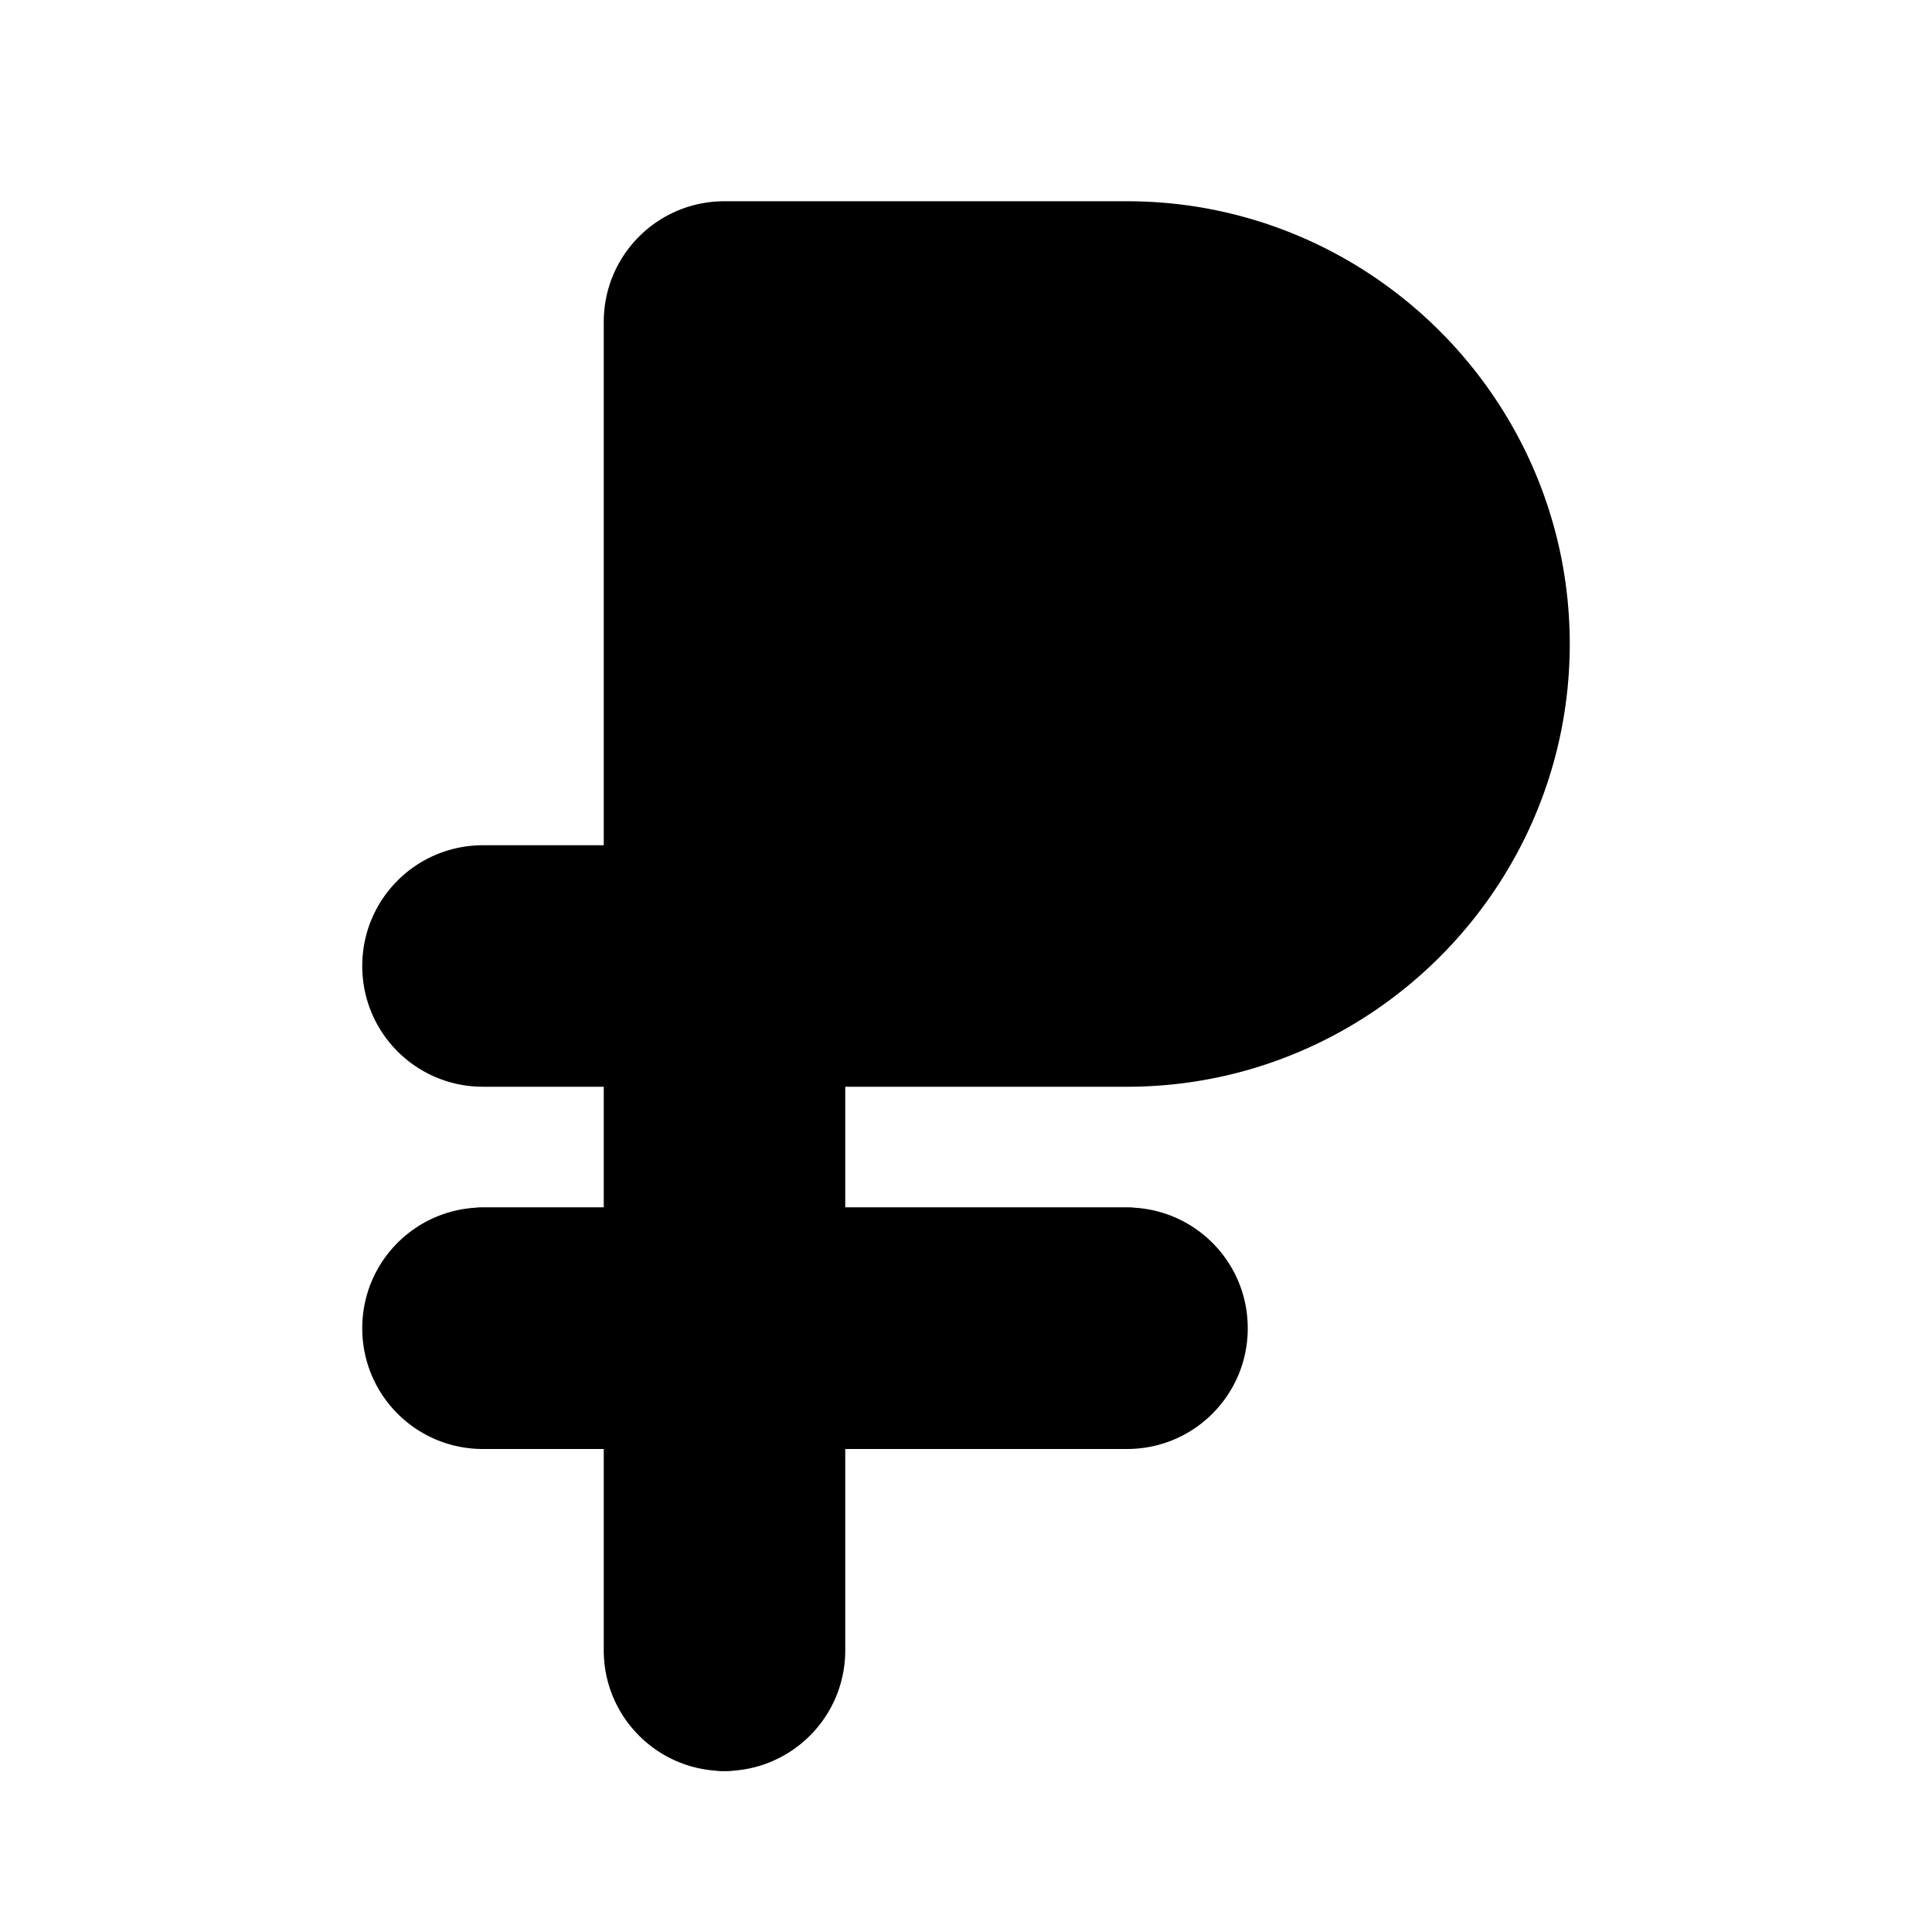
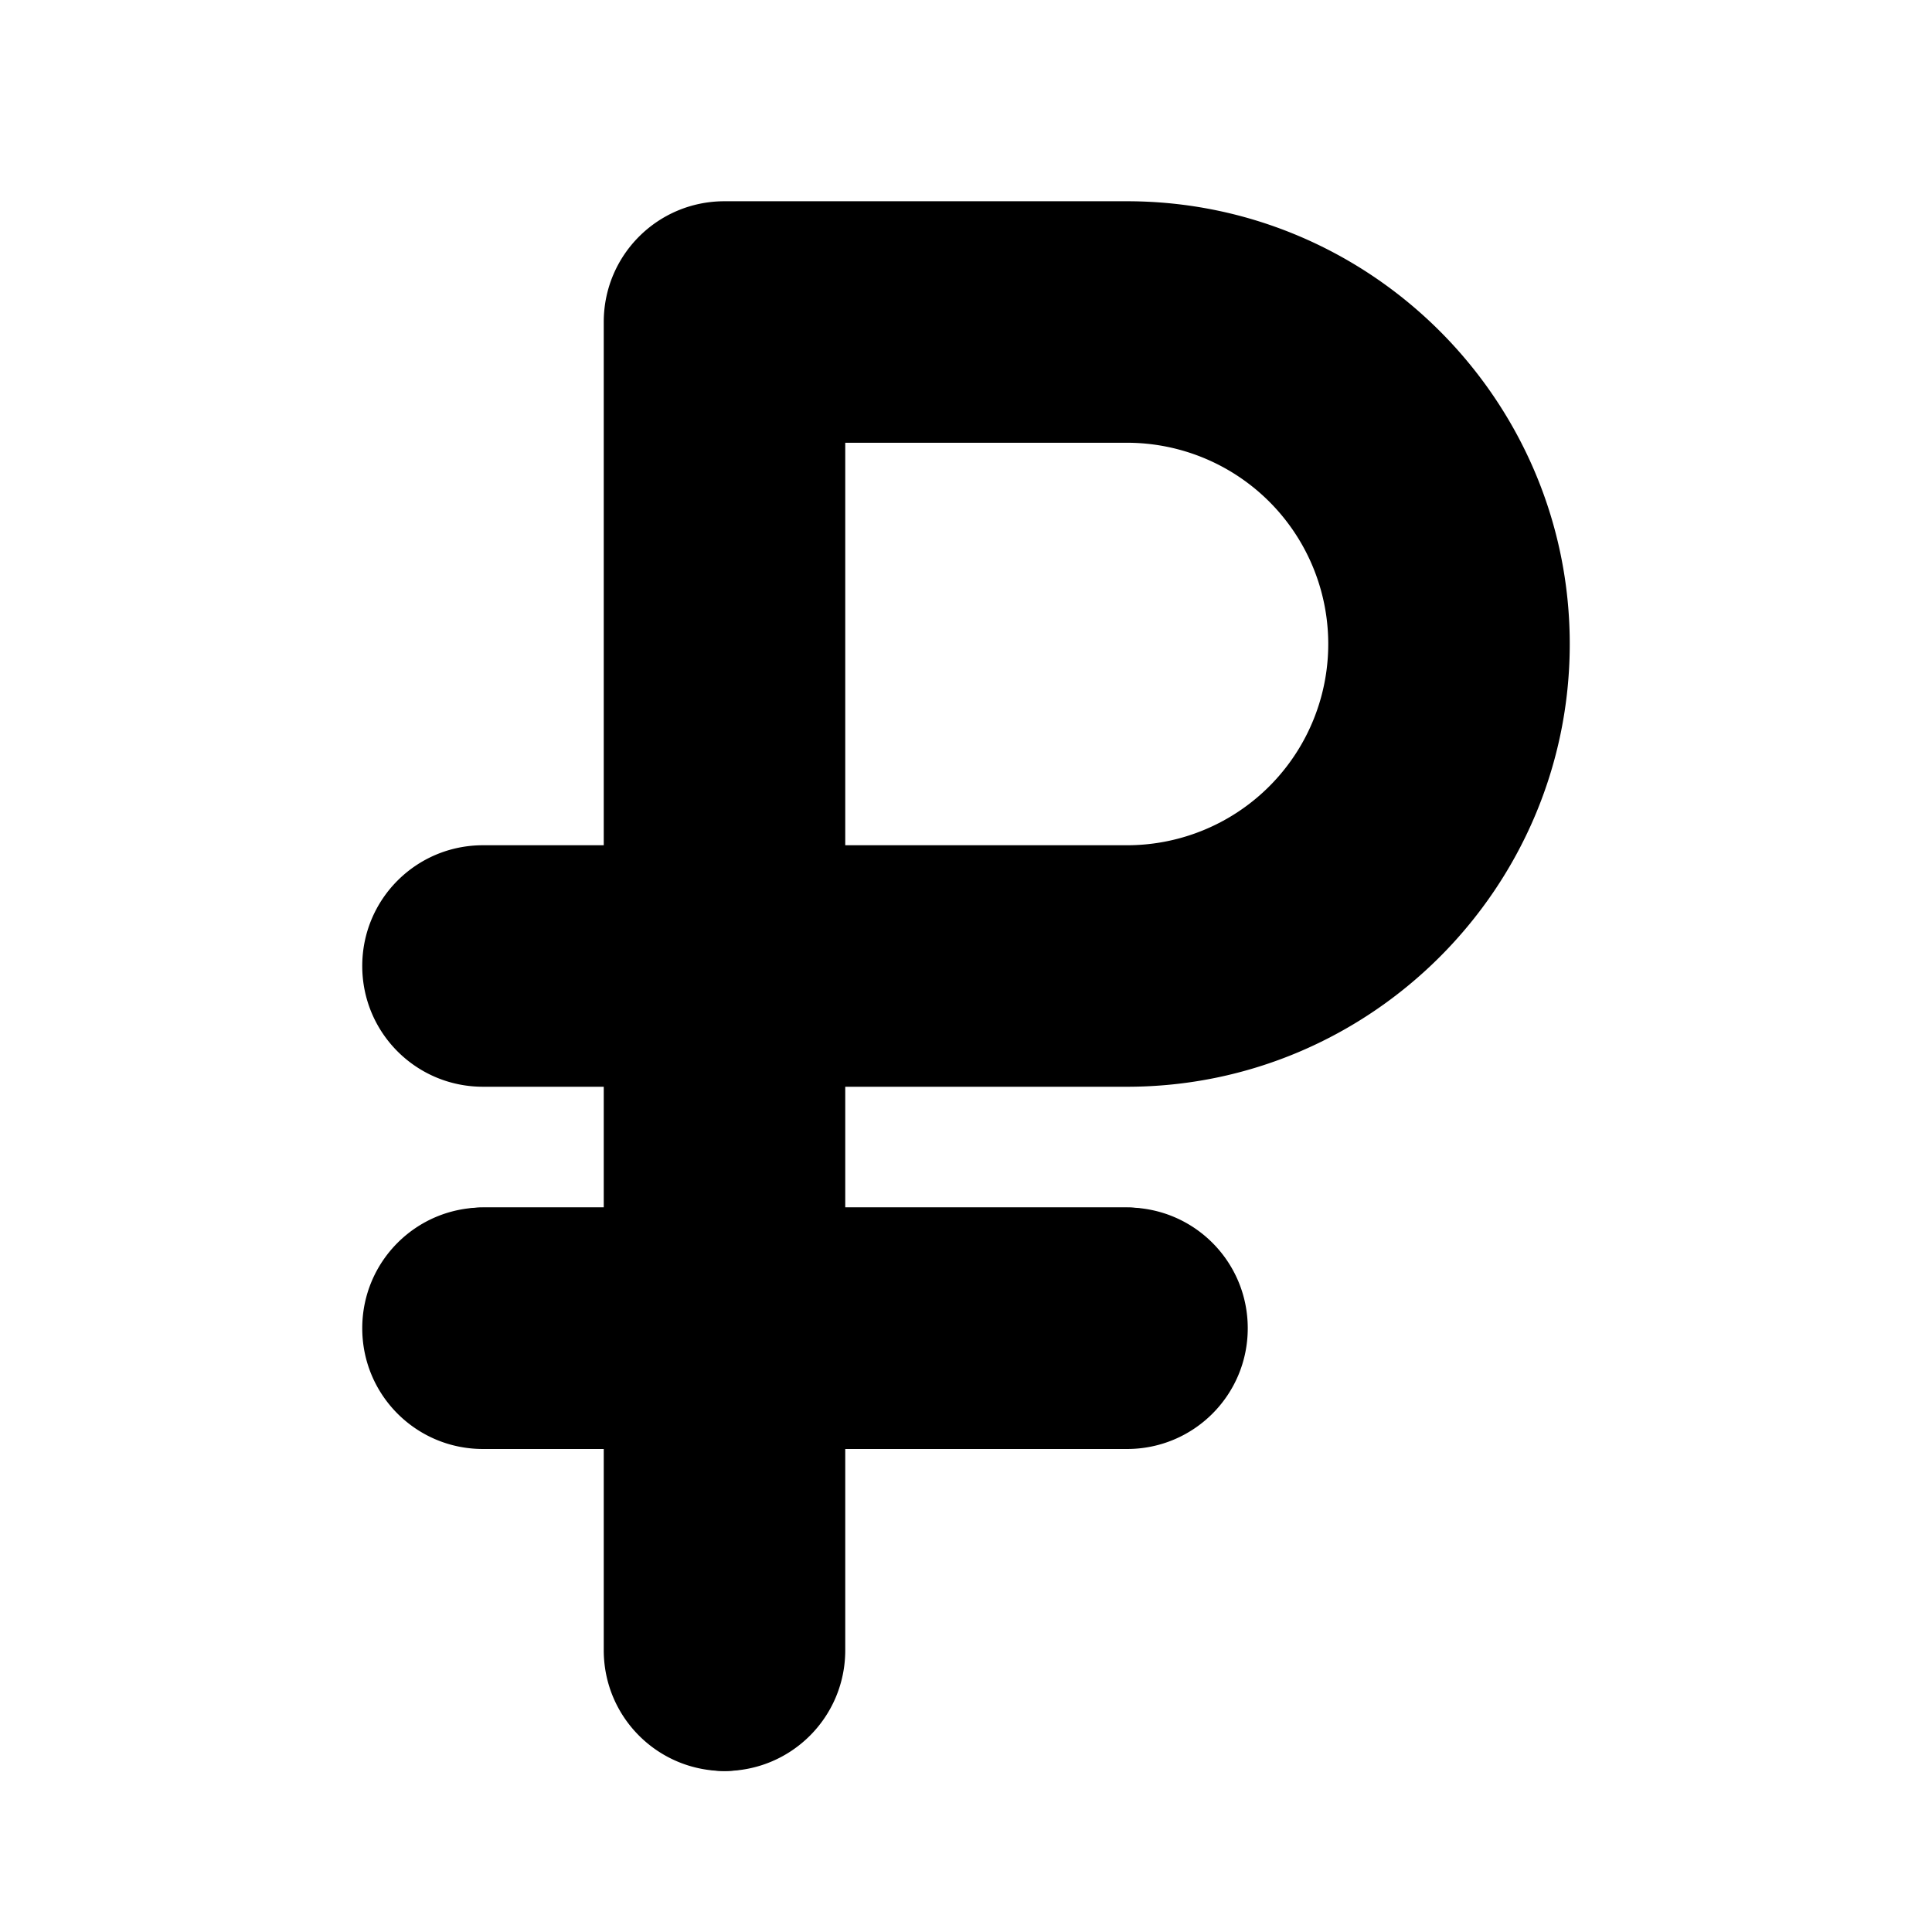
<svg xmlns="http://www.w3.org/2000/svg" viewBox="0 0 24 24">
-   <path class="accent" d="M9 4v8l8.5-1-.5-6-8-1z" />
  <path class="outline" d="M14 13a5 5 0 0 0 0-10H9a1 1 0 0 0-1 1v7H6c-.55 0-1 .45-1 1s.45 1 1 1h2v2H6c-.55 0-1 .45-1 1s.45 1 1 1h2v4c0 .55.45 1 1 1s1-.45 1-1v-4h4c.55 0 1-.45 1-1s-.45-1-1-1h-4v-2h4Zm3-5a3 3 0 0 1-3 3h-4V5h4a3 3 0 0 1 3 3Z" />
  <path class="solid" d="M14,13.5c3.03,0,5.5-2.47,5.5-5.5s-2.47-5.5-5.5-5.5h-5c-.83,0-1.5.67-1.5,1.5v6.5h-1.5c-.83,0-1.5.67-1.5,1.5s.67,1.5,1.5,1.5h1.5v1.5h-1.5c-.83,0-1.5.67-1.5,1.5s.67,1.5,1.5,1.5h1.5v2.5c0,.83.67,1.5,1.5,1.5s1.5-.67,1.5-1.5v-2.5h3.5c.83,0,1.5-.67,1.5-1.5s-.67-1.5-1.5-1.5h-3.5v-1.5h3.5ZM16.5 8a2.5 2.5 0 0 1-2.5 2.5h-3.5v-5H14A2.5 2.5 0 0 1 16.5 8Z" />
</svg>